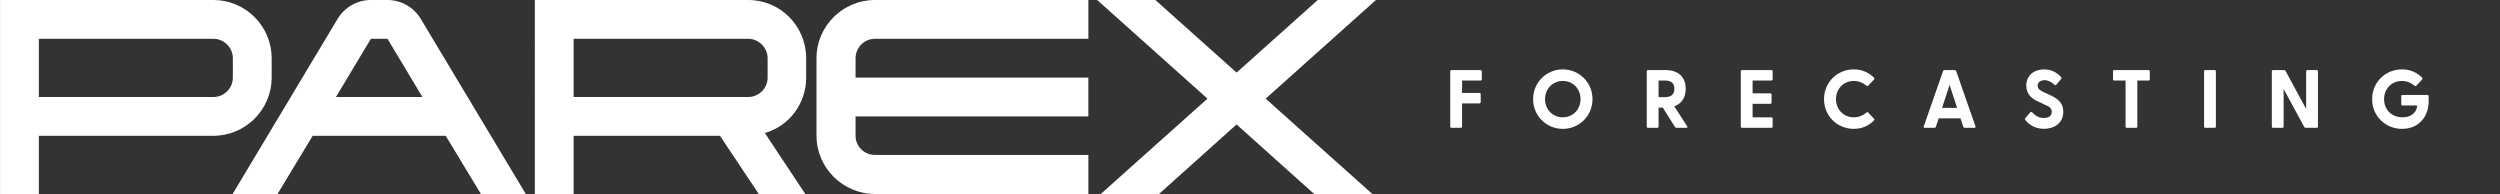
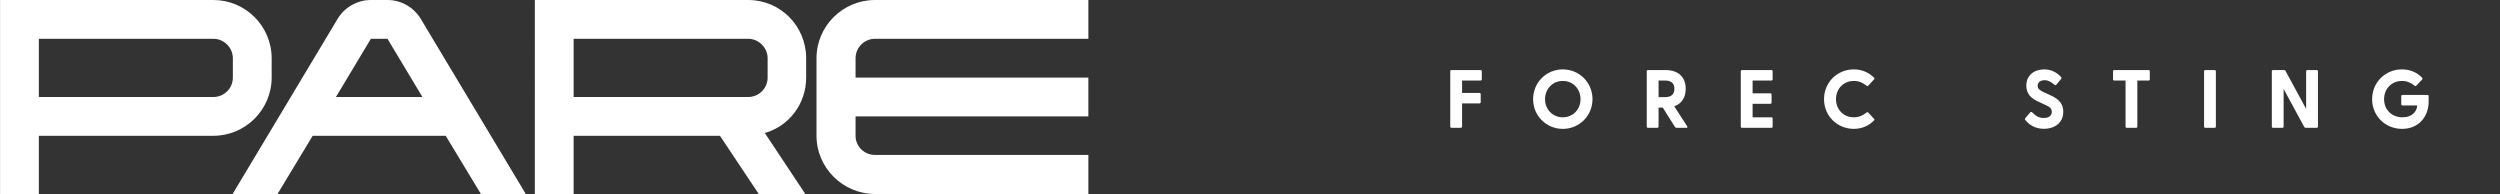
<svg xmlns="http://www.w3.org/2000/svg" id="uuid-a9878b6d-a886-4b4d-8bd9-0d8d0ad64f34" viewBox="0 0 177.997 13.812">
  <rect x="0" y="0" width="177.997" height="13.812" fill="#333333" stroke="none" />
  <g>
    <path d="M19.341,4.144v1.381c0,2.289-1.874,4.143-4.143,4.143H2.766v4.144H.004V0H15.198c2.269,0,4.143,1.855,4.143,4.144Zm-2.762,0c0-.75-.631-1.382-1.381-1.382H2.766V6.906H15.198c.75,0,1.381-.611,1.381-1.381v-1.381Z" style="fill:#fff;" />
    <path d="M37.436,13.812h-3.196l-2.506-4.144h-9.471l-2.506,4.144h-3.196L24.038,1.342c.473-.789,1.361-1.342,2.368-1.342h1.183c1.007,0,1.895,.553,2.368,1.342l7.479,12.47Zm-7.36-6.906l-2.487-4.144h-1.183l-2.487,4.144h6.156Z" style="fill:#fff;" />
    <path d="M54.456,9.471l2.881,4.341h-3.314l-2.763-4.144h-10.418v4.144h-2.762V0h15.194c2.288,0,4.123,1.855,4.123,4.144v1.381c0,1.874-1.223,3.453-2.94,3.946Zm.198-5.327c0-.75-.631-1.382-1.381-1.382h-12.432V6.906h12.432c.75,0,1.381-.611,1.381-1.381v-1.381Z" style="fill:#fff;" />
    <path d="M62.297,0h15.194V2.762h-15.194c-.769,0-1.382,.632-1.382,1.382v1.381h16.575v2.762h-16.575v1.381c0,.75,.612,1.362,1.382,1.362h15.194v2.782h-15.194c-2.289,0-4.163-1.874-4.163-4.144V4.144c0-2.289,1.874-4.144,4.163-4.144Z" style="fill:#fff;" />
-     <path d="M93.822,0h4.144l-7.853,7.024,7.597,6.788h-4.144l-5.524-4.952-5.525,4.952h-4.144l7.597-6.788-7.853-7.024h4.144l5.782,5.17,5.78-5.17Z" style="fill:#fff;" />
  </g>
  <g>
    <path d="M103.257,9.012v-3.936c0-.053,.035-.088,.089-.088h2.062c.053,0,.094,.035,.094,.088v.57c0,.053-.041,.088-.094,.088h-1.31v.881h1.233c.053,0,.094,.035,.094,.088v.57c0,.053-.041,.088-.094,.088h-1.233v1.651c0,.053-.036,.088-.089,.088h-.663c-.054,0-.089-.035-.089-.088Z" style="fill:#fff;" />
    <path d="M109.155,7.061c0-1.192,.945-2.121,2.114-2.121s2.115,.928,2.115,2.121c0,1.187-.946,2.115-2.115,2.115s-2.114-.928-2.114-2.115Zm2.114,1.292c.723,0,1.263-.558,1.263-1.292,0-.74-.54-1.298-1.263-1.298-.717,0-1.263,.558-1.263,1.298,0,.734,.546,1.292,1.263,1.292Z" style="fill:#fff;" />
    <path d="M119.257,9.041l-.87-1.381h-.299v1.352c0,.053-.036,.088-.089,.088h-.663c-.054,0-.089-.035-.089-.088v-3.936c0-.053,.035-.088,.089-.088h1.239c.975,0,1.445,.546,1.445,1.333,0,.599-.265,1.052-.816,1.246l.922,1.427c.041,.065,.012,.106-.059,.106h-.705c-.047,0-.082-.018-.105-.059Zm-.711-2.127c.358,0,.67-.123,.67-.593,0-.464-.312-.587-.67-.587h-.458v1.181h.458Z" style="fill:#fff;" />
    <path d="M123.942,9.012v-3.936c0-.053,.035-.088,.089-.088h2.091c.053,0,.088,.035,.088,.088v.57c0,.053-.035,.088-.088,.088h-1.339v.911h1.263c.053,0,.088,.035,.088,.088v.57c0,.053-.035,.088-.088,.088h-1.263v.963h1.339c.053,0,.088,.035,.088,.088v.57c0,.053-.035,.088-.088,.088h-2.091c-.054,0-.089-.035-.089-.088Z" style="fill:#fff;" />
    <path d="M129.869,7.061c0-1.204,.946-2.121,2.121-2.121,.587,0,1.075,.229,1.438,.593,.042,.041,.036,.082,0,.124l-.411,.44c-.035,.041-.082,.041-.123,.006-.247-.206-.54-.341-.904-.341-.723,0-1.27,.552-1.27,1.298s.547,1.292,1.27,1.292c.364,0,.657-.135,.904-.341,.041-.035,.088-.035,.123,.006l.411,.441c.036,.035,.042,.076,0,.117-.363,.37-.852,.599-1.438,.599-1.175,0-2.121-.91-2.121-2.115Z" style="fill:#fff;" />
-     <path d="M136.969,9l1.375-3.941c.018-.047,.064-.071,.111-.071h.711c.047,0,.094,.023,.111,.071l1.375,3.941c.023,.059-.012,.1-.076,.1h-.693c-.047,0-.082-.018-.1-.07l-.2-.605h-1.551l-.199,.605c-.018,.053-.054,.07-.101,.07h-.693c-.064,0-.094-.041-.07-.1Zm2.374-1.322l-.535-1.633-.534,1.633h1.069Z" style="fill:#fff;" />
    <path d="M144.194,8.53c-.029-.041-.029-.082,.012-.129l.341-.394c.041-.047,.088-.053,.135-.012,.259,.265,.494,.405,.829,.405,.346,0,.575-.147,.575-.44,0-.276-.206-.376-.493-.505l-.5-.235c-.435-.2-.822-.511-.822-1.122,0-.746,.57-1.157,1.27-1.157,.487,0,.881,.194,1.204,.541,.041,.041,.041,.088,.006,.135l-.335,.406c-.035,.047-.082,.059-.129,.023-.253-.223-.459-.335-.717-.335-.3,0-.488,.147-.488,.394,0,.241,.165,.335,.482,.482l.423,.194c.446,.211,.916,.487,.916,1.181,0,.828-.676,1.21-1.374,1.21-.641,0-1.093-.311-1.334-.64Z" style="fill:#fff;" />
    <path d="M151.337,9.012v-3.278h-.805c-.053,0-.088-.035-.088-.088v-.57c0-.053,.035-.088,.088-.088h2.443c.053,0,.088,.035,.088,.088v.57c0,.053-.035,.088-.088,.088h-.799v3.278c0,.053-.035,.088-.088,.088h-.664c-.053,0-.088-.035-.088-.088Z" style="fill:#fff;" />
    <path d="M156.927,9.012v-3.936c0-.053,.035-.088,.089-.088h.663c.053,0,.089,.035,.089,.088v3.936c0,.053-.036,.088-.089,.088h-.663c-.054,0-.089-.035-.089-.088Z" style="fill:#fff;" />
    <path d="M164.06,9.041l-1.469-2.708v2.679c0,.053-.035,.088-.088,.088h-.664c-.053,0-.088-.035-.088-.088v-3.936c0-.053,.035-.088,.088-.088h.781c.047,0,.082,.018,.105,.059l1.469,2.708v-2.679c0-.053,.035-.088,.089-.088h.663c.053,0,.089,.035,.089,.088v3.936c0,.053-.036,.088-.089,.088h-.781c-.047,0-.082-.018-.105-.059Z" style="fill:#fff;" />
    <path d="M168.893,7.061c0-1.204,.946-2.121,2.115-2.121,.593,0,1.074,.217,1.433,.582,.048,.047,.048,.094,0,.153l-.394,.417c-.041,.047-.088,.047-.129,.012-.247-.206-.54-.341-.904-.341-.723,0-1.27,.552-1.27,1.298s.547,1.292,1.311,1.292c.646,0,1.027-.382,1.046-.846h-1.046c-.053,0-.088-.036-.088-.088v-.57c0-.053,.035-.088,.088-.088h1.773c.054,0,.089,.035,.089,.088v.382c0,1.075-.711,1.944-1.892,1.944-1.187,0-2.133-.91-2.133-2.115Z" style="fill:#fff;" />
  </g>
</svg>